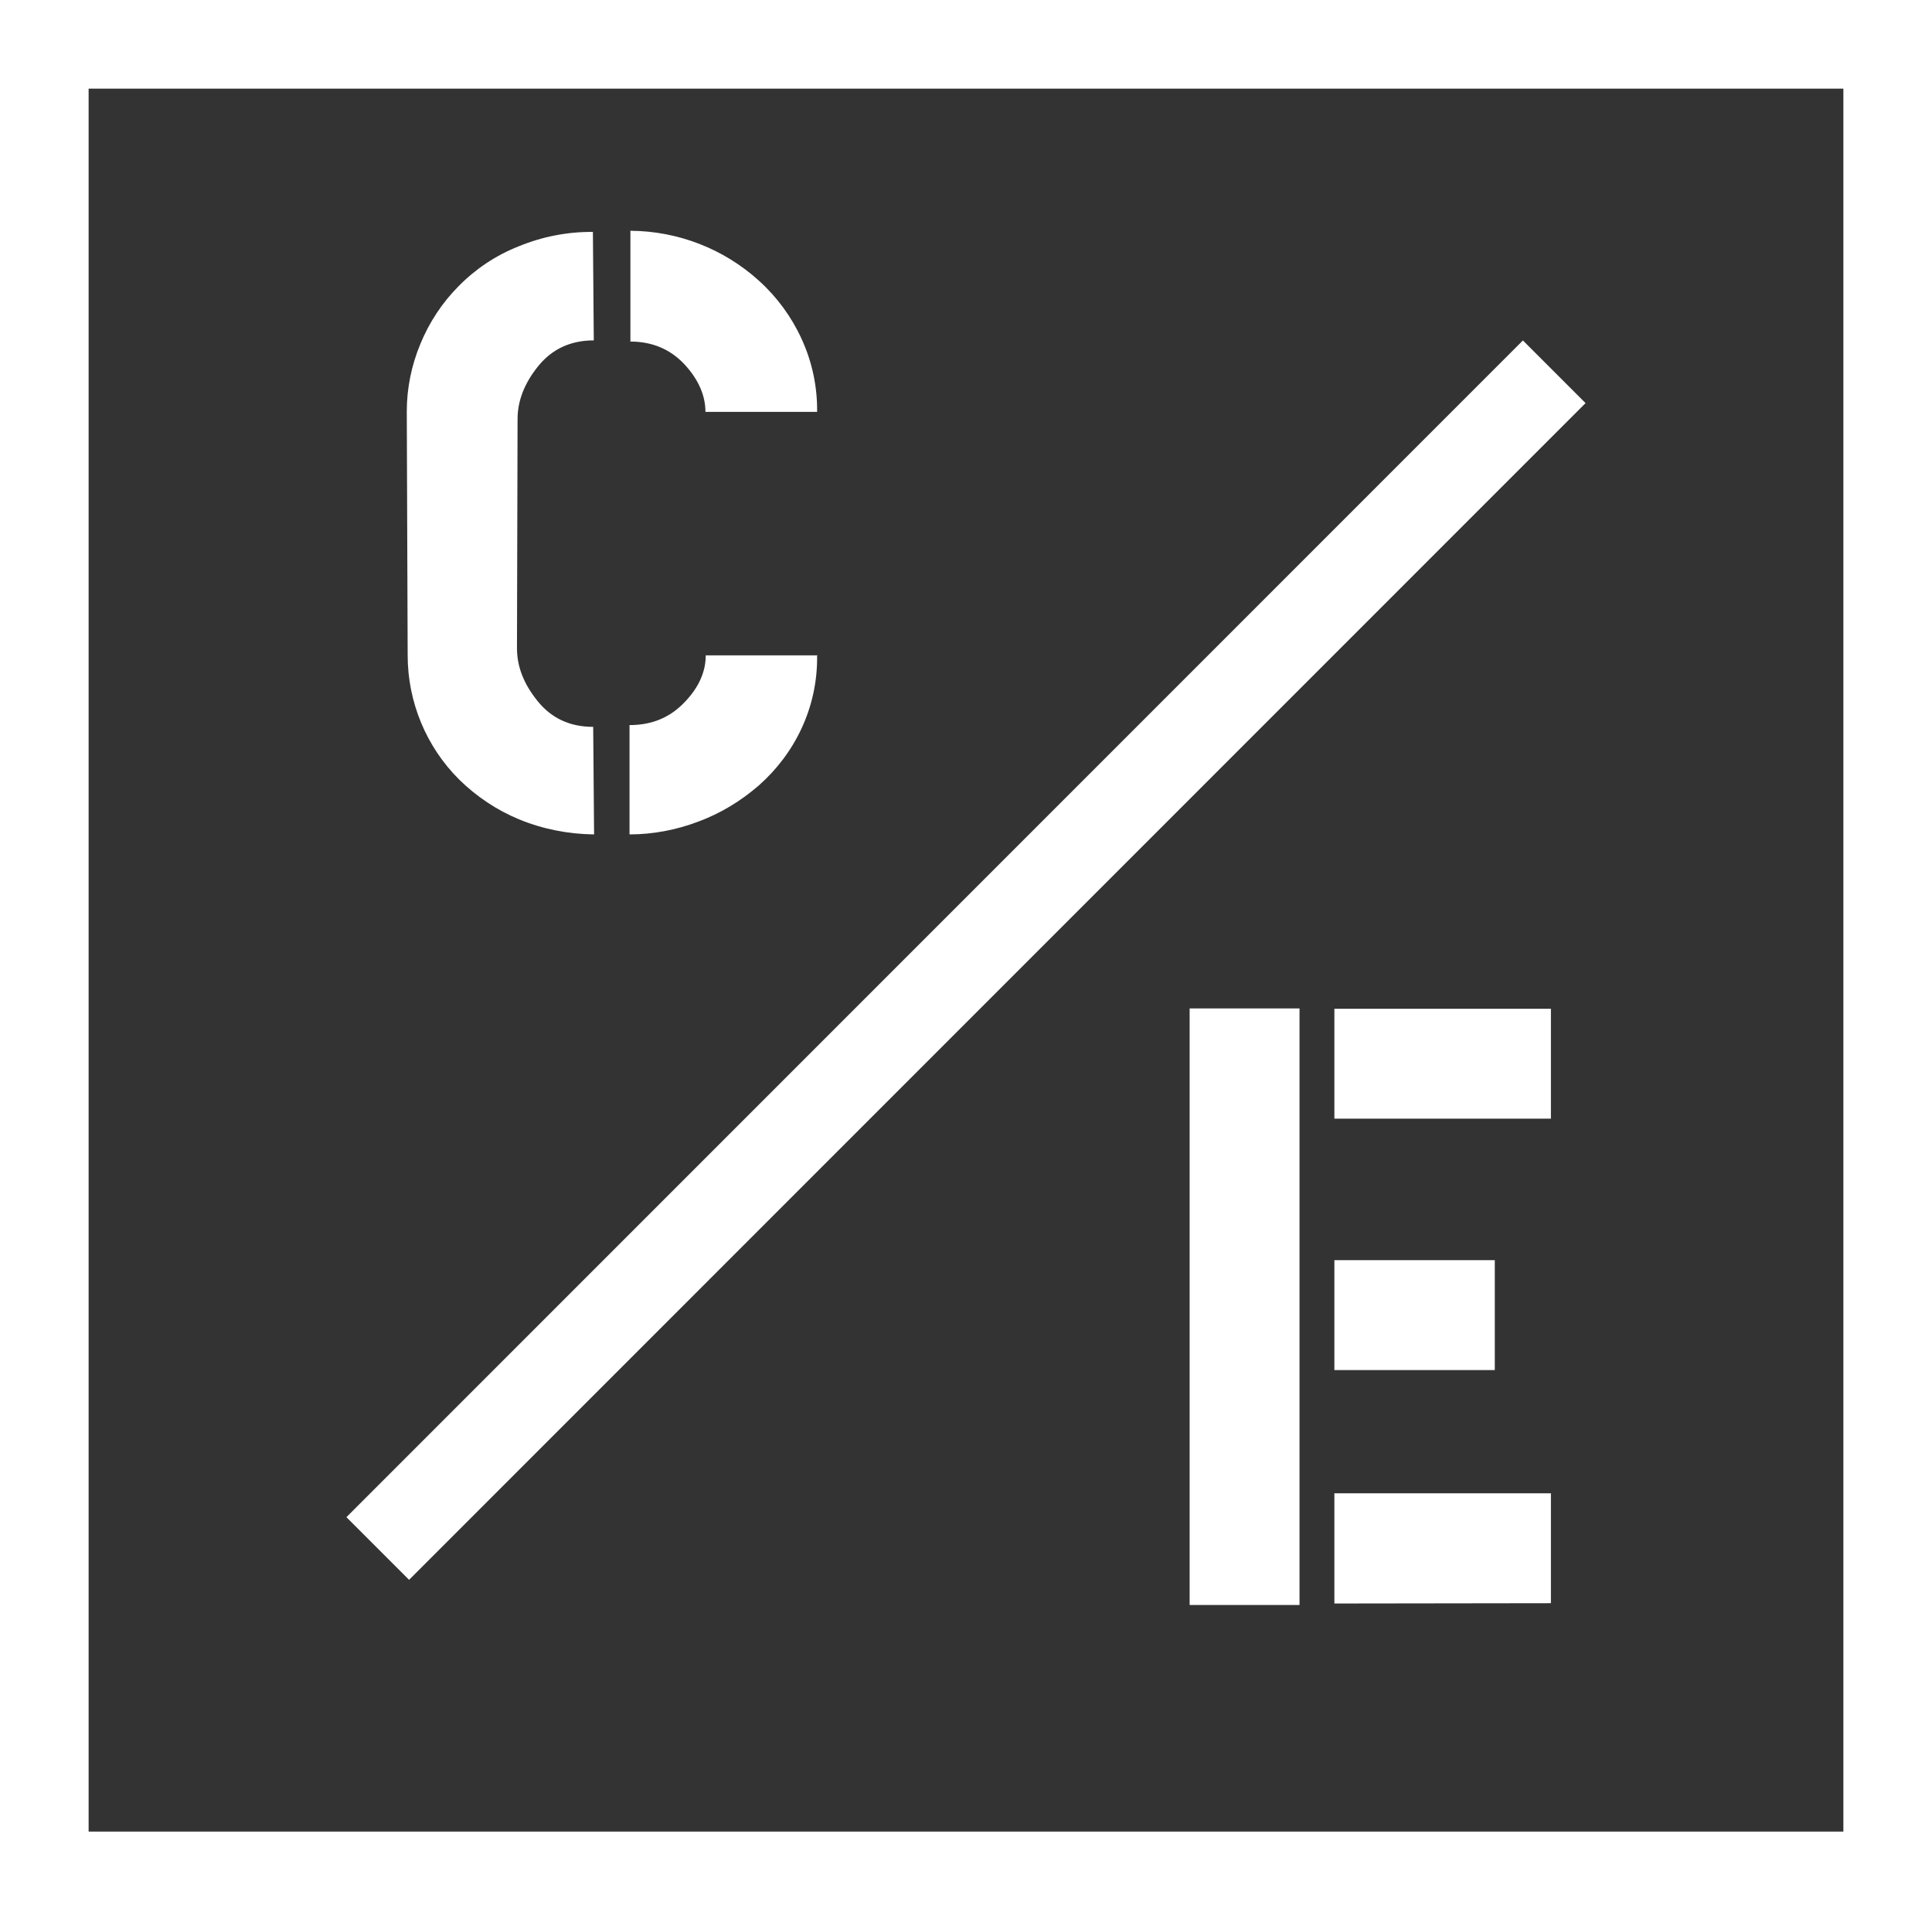
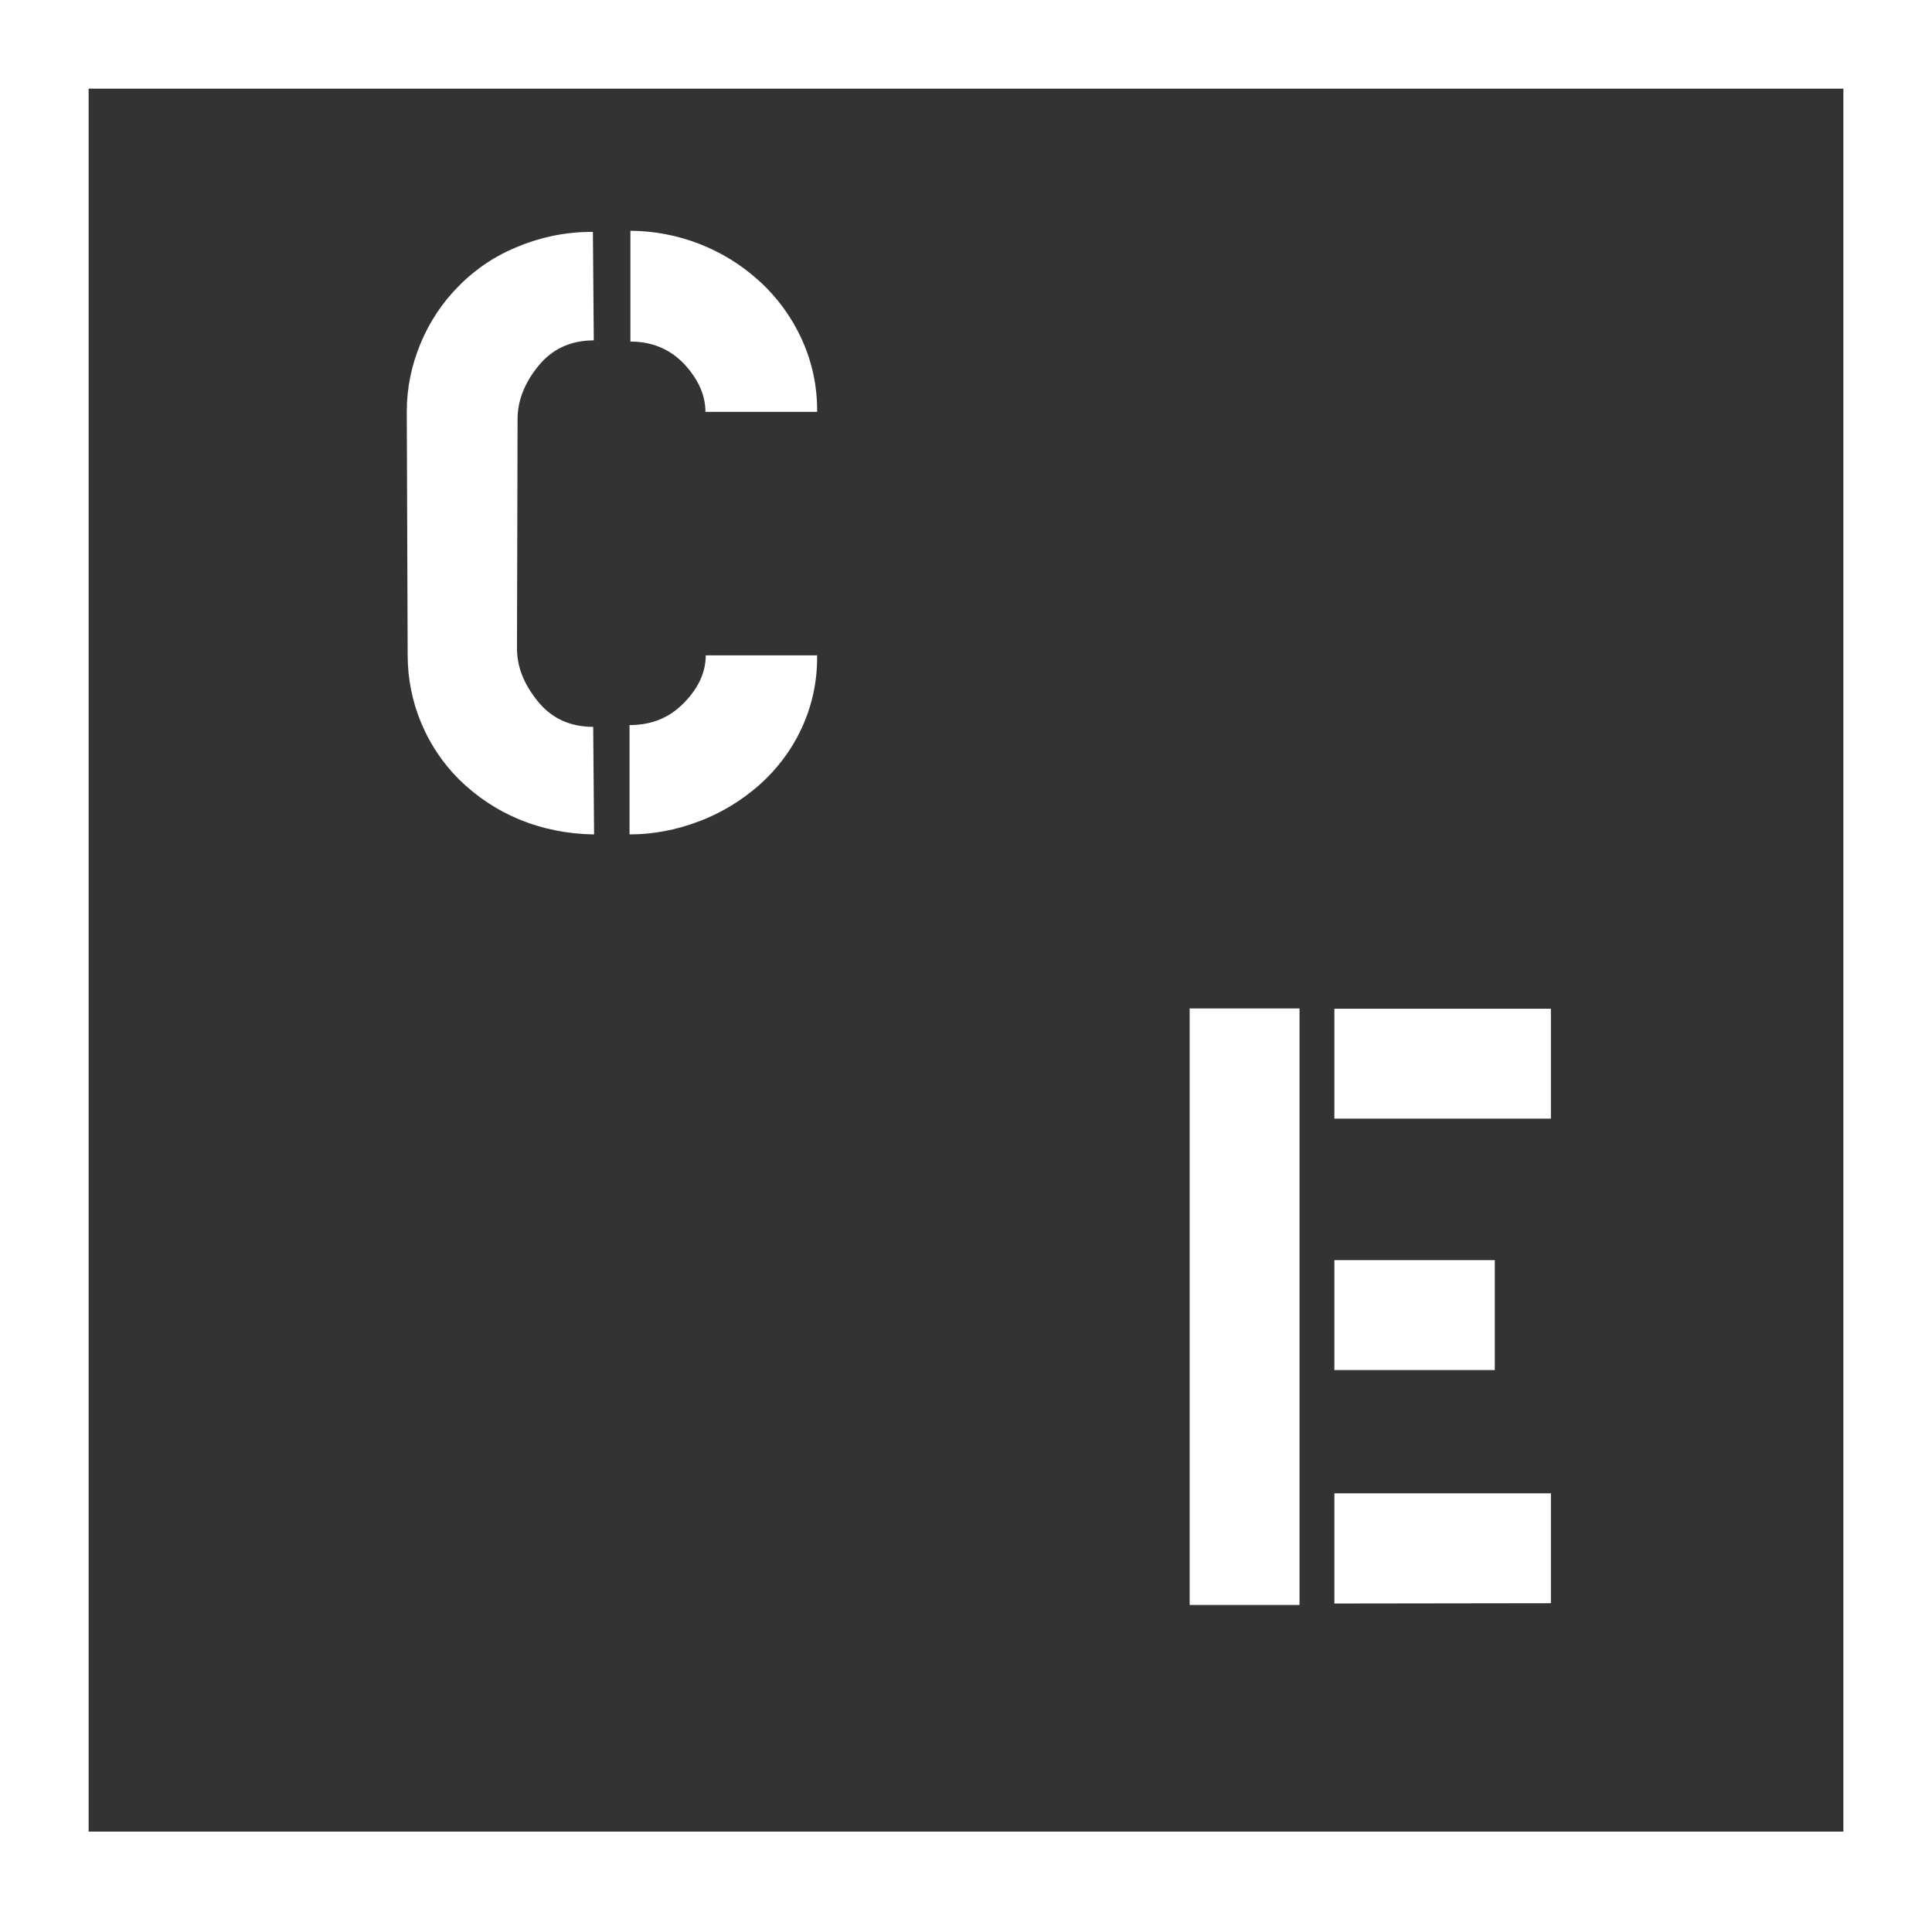
<svg xmlns="http://www.w3.org/2000/svg" id="Layer_1" x="0px" y="0px" viewBox="0 0 654 649.9" style="enable-background:new 0 0 654 649.9;" xml:space="preserve">
  <rect x="0" y="0" width="654" height="649.9" fill="#333333" stroke="none" />
  <style type="text/css">
	.st0{fill:#FFFFFF;}
</style>
  <g>
    <path class="st0" d="M654,649.9H0V0h654V649.9z M30,619.9h594V30H30V619.9z" />
  </g>
  <g>
-     <rect x="45.4" y="310" transform="matrix(0.707 -0.707 0.707 0.707 -134.005 326.403)" class="st0" width="563.3" height="30" />
-   </g>
+     </g>
  <g>
    <path class="st0" d="M402.7,543.2V341.3h37.2v201.9H402.7z M451.7,378.6v-37.2H525v37.2H451.7z M451.7,463.7v-37.2H506v37.2H451.7z    M451.7,542.7v-37.3H525v37.2L451.7,542.7z" />
  </g>
  <g>
    <path class="st0" d="M175.7,277.3c-7.5-3.1-14.4-7.7-20.2-13.4c-11.2-11.1-17.5-26.3-17.5-42.1l-0.3-82.6c0-7.8,1.6-15.6,4.6-22.8   c3-7.3,7.4-14,13-19.6c5.7-5.8,12.6-10.4,20.2-13.4c8-3.3,16.6-5,25.2-4.9l0.3,36.7c-7.8,0-14.1,2.9-18.8,8.7   c-4.7,5.8-7,11.8-7,17.9l-0.2,77.6c0,6.2,2.3,12.1,7,17.9s10.9,8.7,18.8,8.7l0.3,36.4C192.3,282.3,183.7,280.6,175.7,277.3z    M276.6,221.7v0.3c0.1,8.5-1.7,16.9-5.3,24.6c-3.4,7.3-8.3,13.8-14.4,19.2c-6.1,5.3-13,9.5-20.6,12.3c-7.4,2.8-15.3,4.3-23.2,4.3   v-37c7.5,0,13.6-2.5,18.5-7.6c4.9-5,7.3-10.4,7.3-16h37.8V221.7z M238.8,139.4c0-5.6-2.4-11-7.1-16.1c-4.8-5.1-10.9-7.7-18.3-7.7   V78.1c16.1,0.1,31.6,6.1,43.5,16.9c6.1,5.5,11,12.2,14.4,19.6c3.6,7.8,5.4,16.2,5.3,24.8L238.8,139.4z" />
  </g>
</svg>